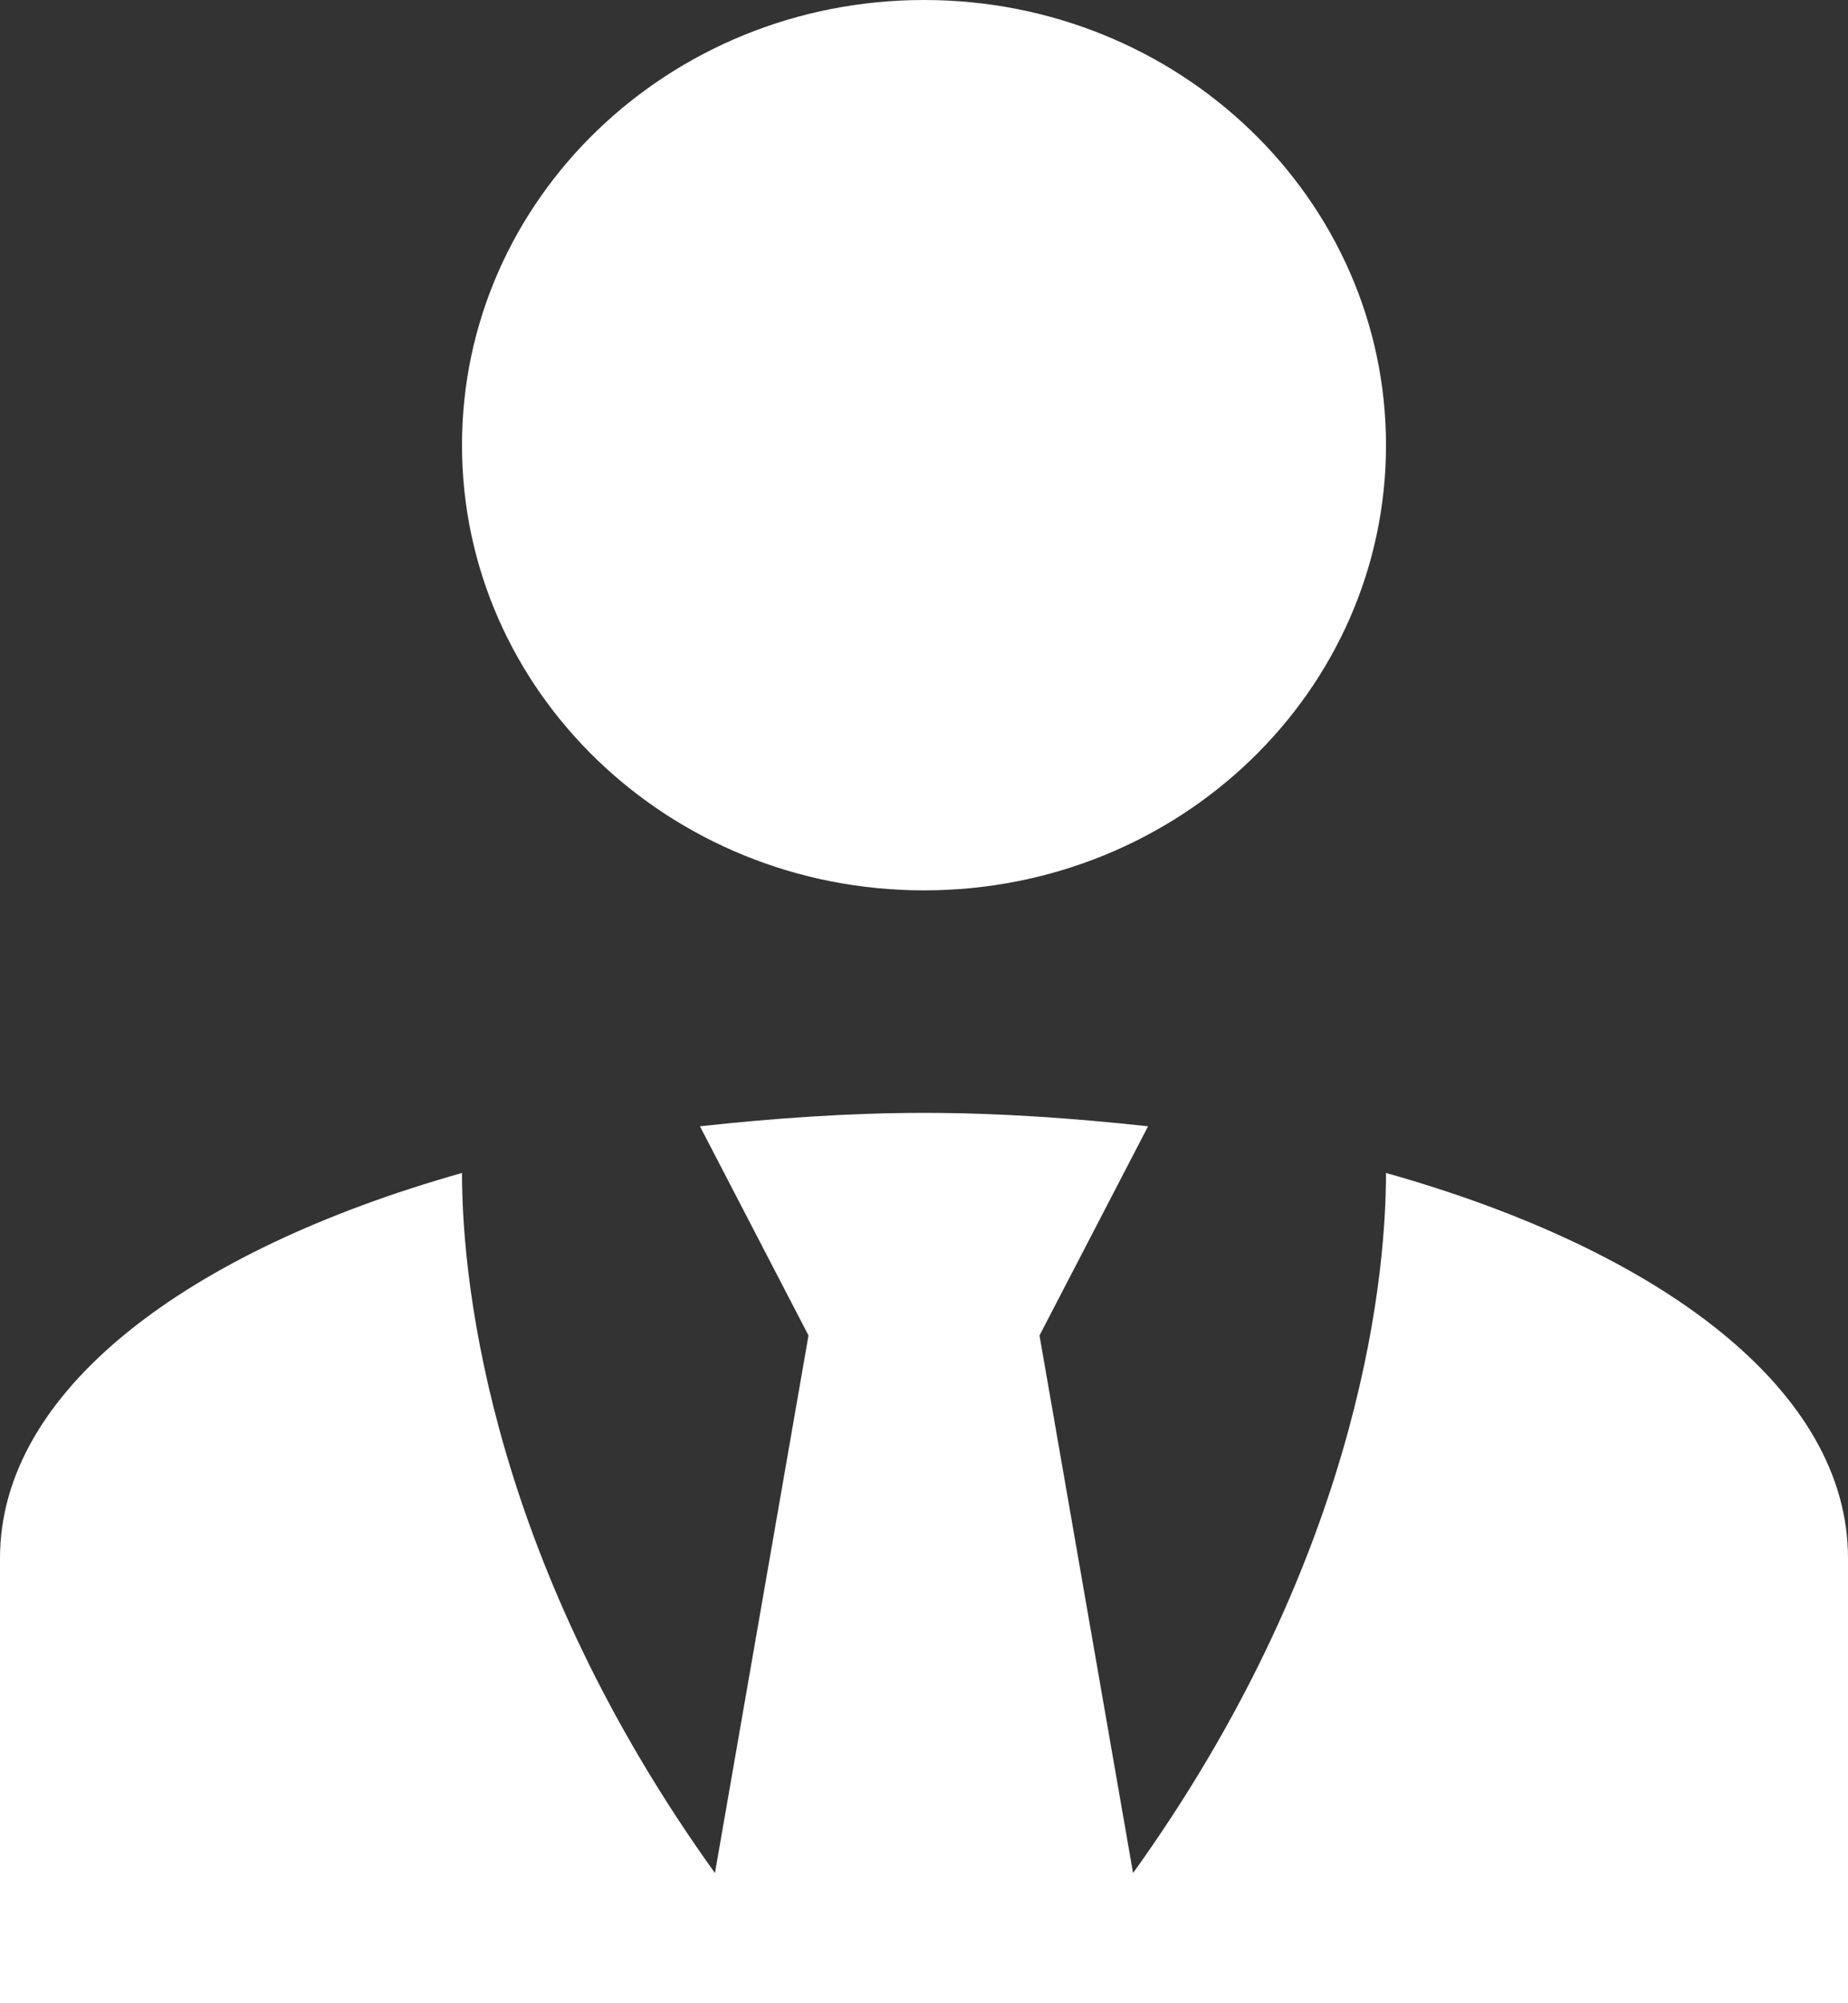
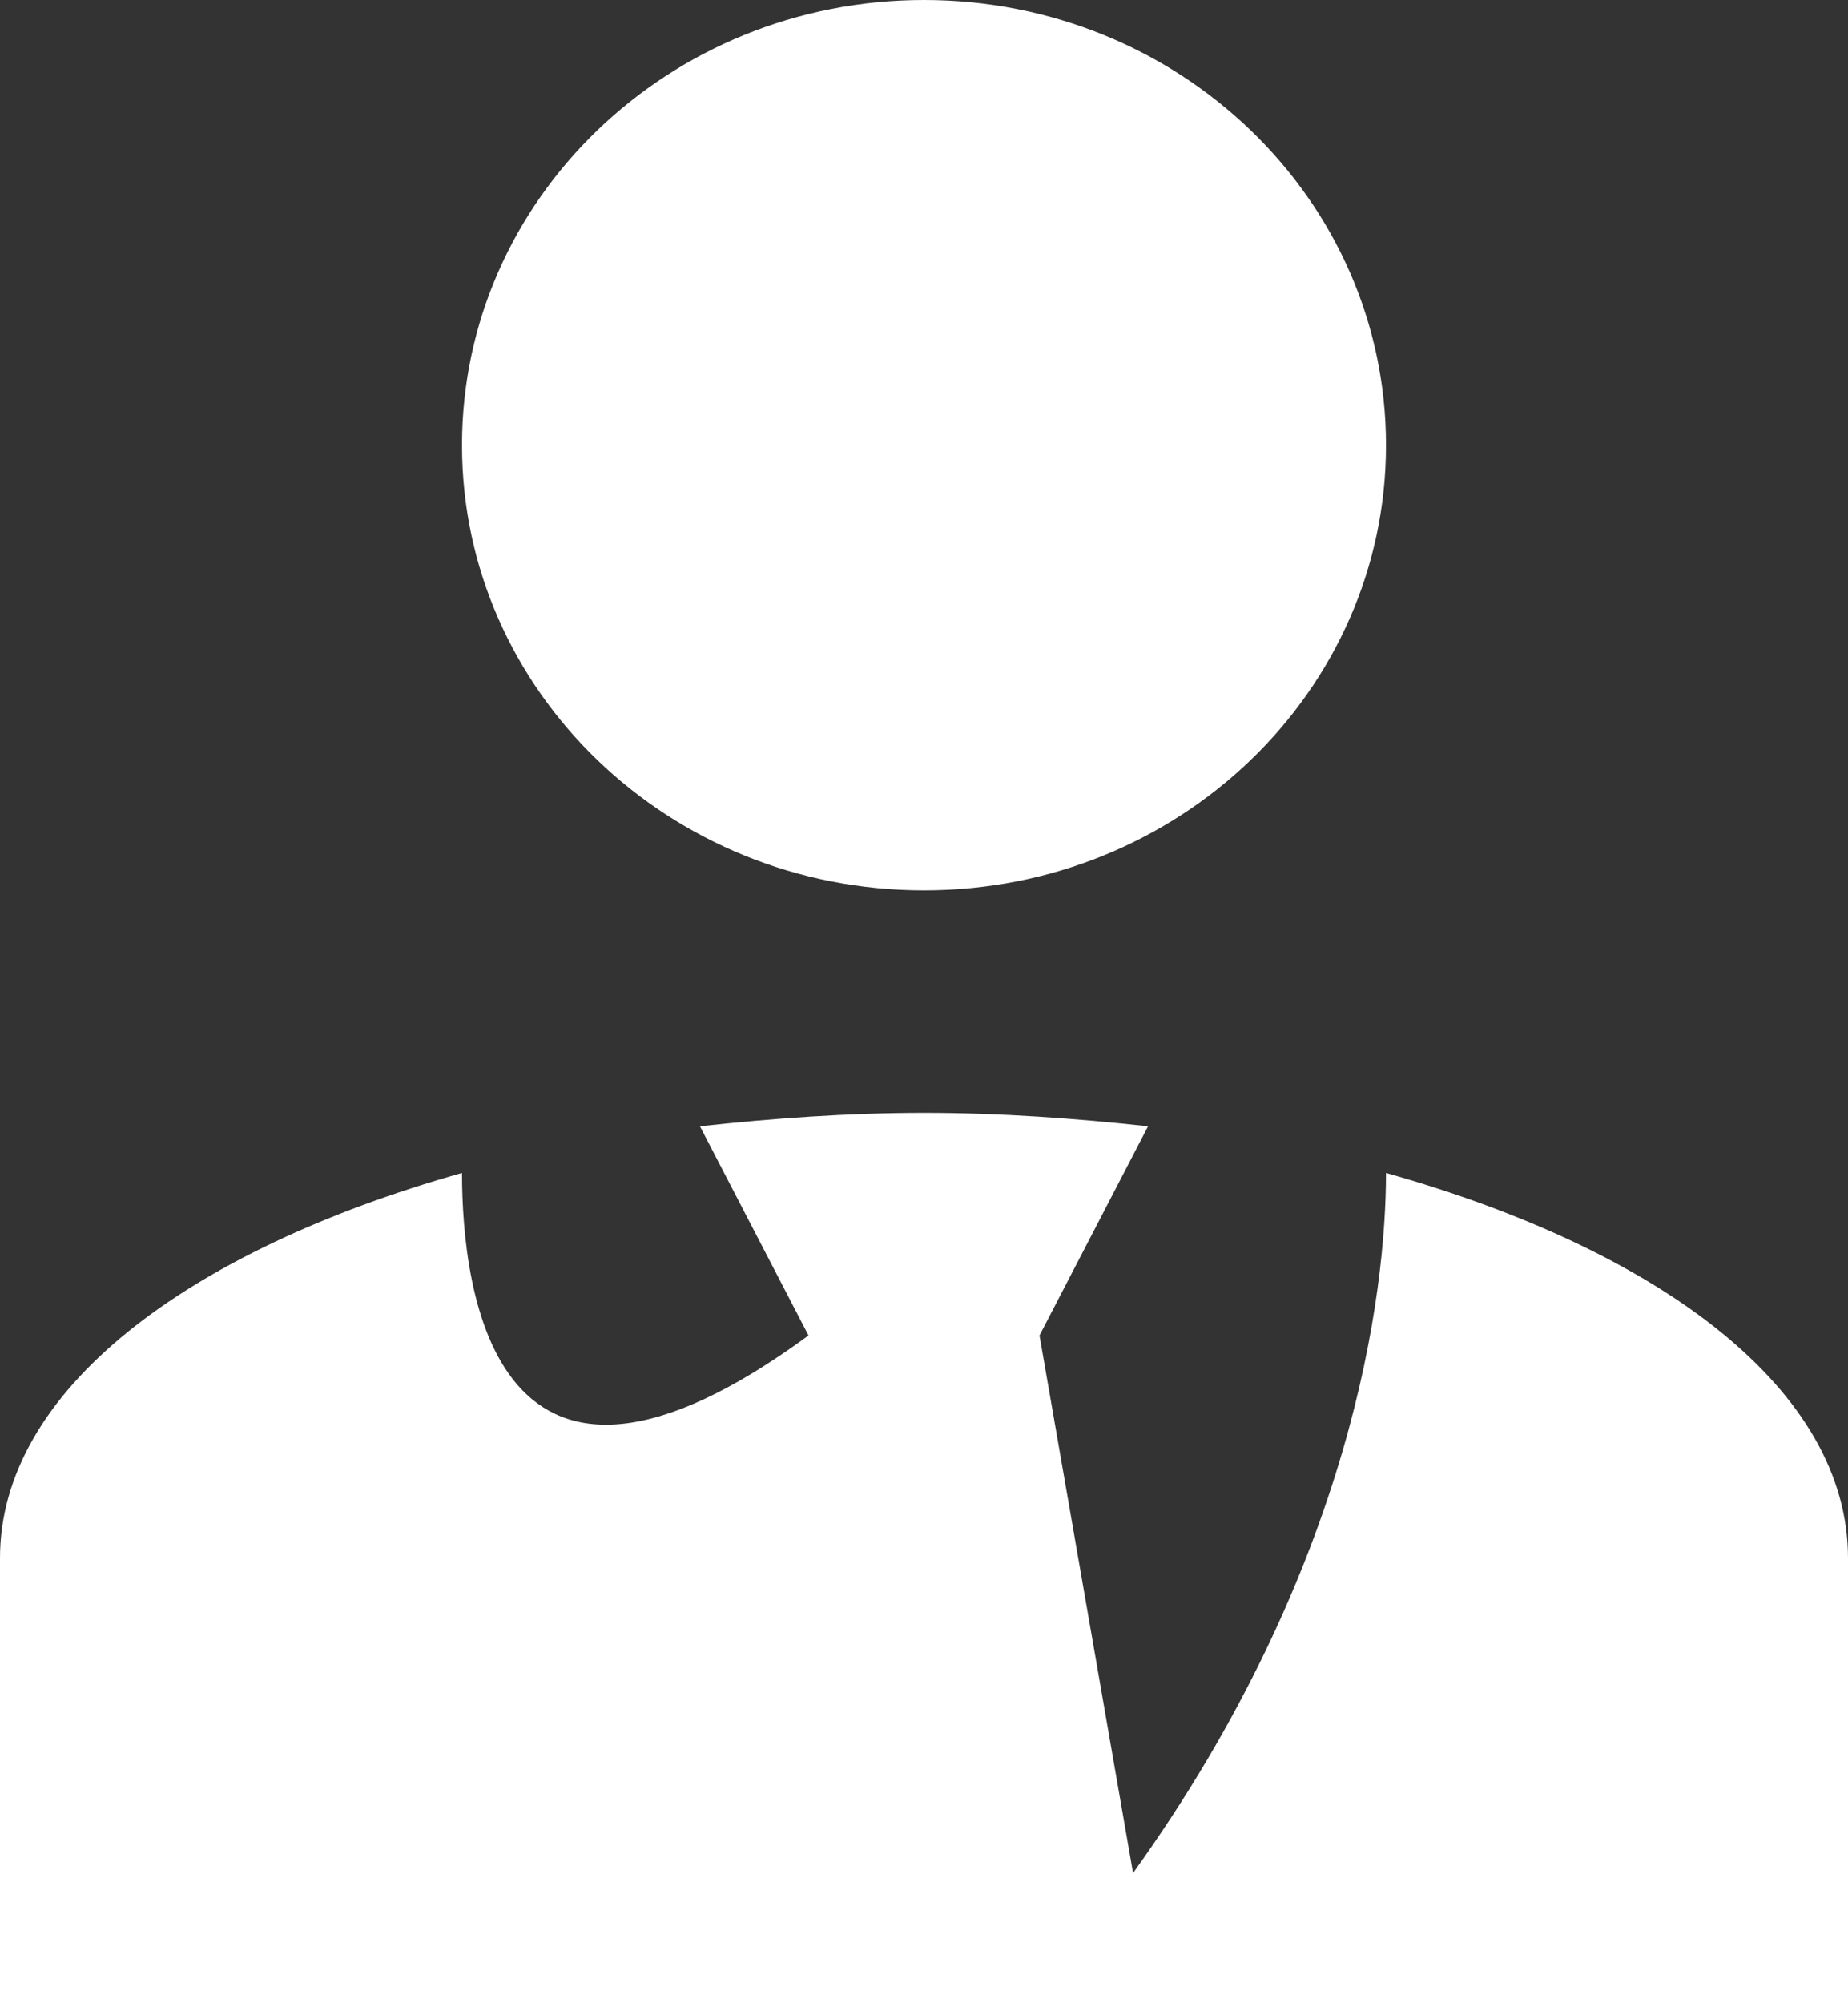
<svg xmlns="http://www.w3.org/2000/svg" width="24" height="26" viewBox="0 0 24 26" fill="none">
  <rect x="0" y="0" width="24" height="26" fill="#333333" stroke="none" />
-   <path d="M12 0C15.315 0 18 2.586 18 5.778C18 8.97 15.315 11.556 12 11.556C8.685 11.556 6 8.97 6 5.778C6 2.586 8.685 0 12 0ZM18 15.224C18 16.756 17.58 20.323 14.715 24.31L13.5 17.333L14.91 14.618C13.98 14.517 13.005 14.444 12 14.444C10.995 14.444 10.02 14.517 9.09 14.618L10.5 17.333L9.285 24.31C6.42 20.323 6 16.756 6 15.224C2.415 16.236 0 18.056 0 20.222V26H24V20.222C24 18.056 21.6 16.236 18 15.224Z" fill="white" />
+   <path d="M12 0C15.315 0 18 2.586 18 5.778C18 8.97 15.315 11.556 12 11.556C8.685 11.556 6 8.97 6 5.778C6 2.586 8.685 0 12 0ZM18 15.224C18 16.756 17.58 20.323 14.715 24.31L13.5 17.333L14.91 14.618C13.98 14.517 13.005 14.444 12 14.444C10.995 14.444 10.02 14.517 9.09 14.618L10.5 17.333C6.42 20.323 6 16.756 6 15.224C2.415 16.236 0 18.056 0 20.222V26H24V20.222C24 18.056 21.6 16.236 18 15.224Z" fill="white" />
</svg>